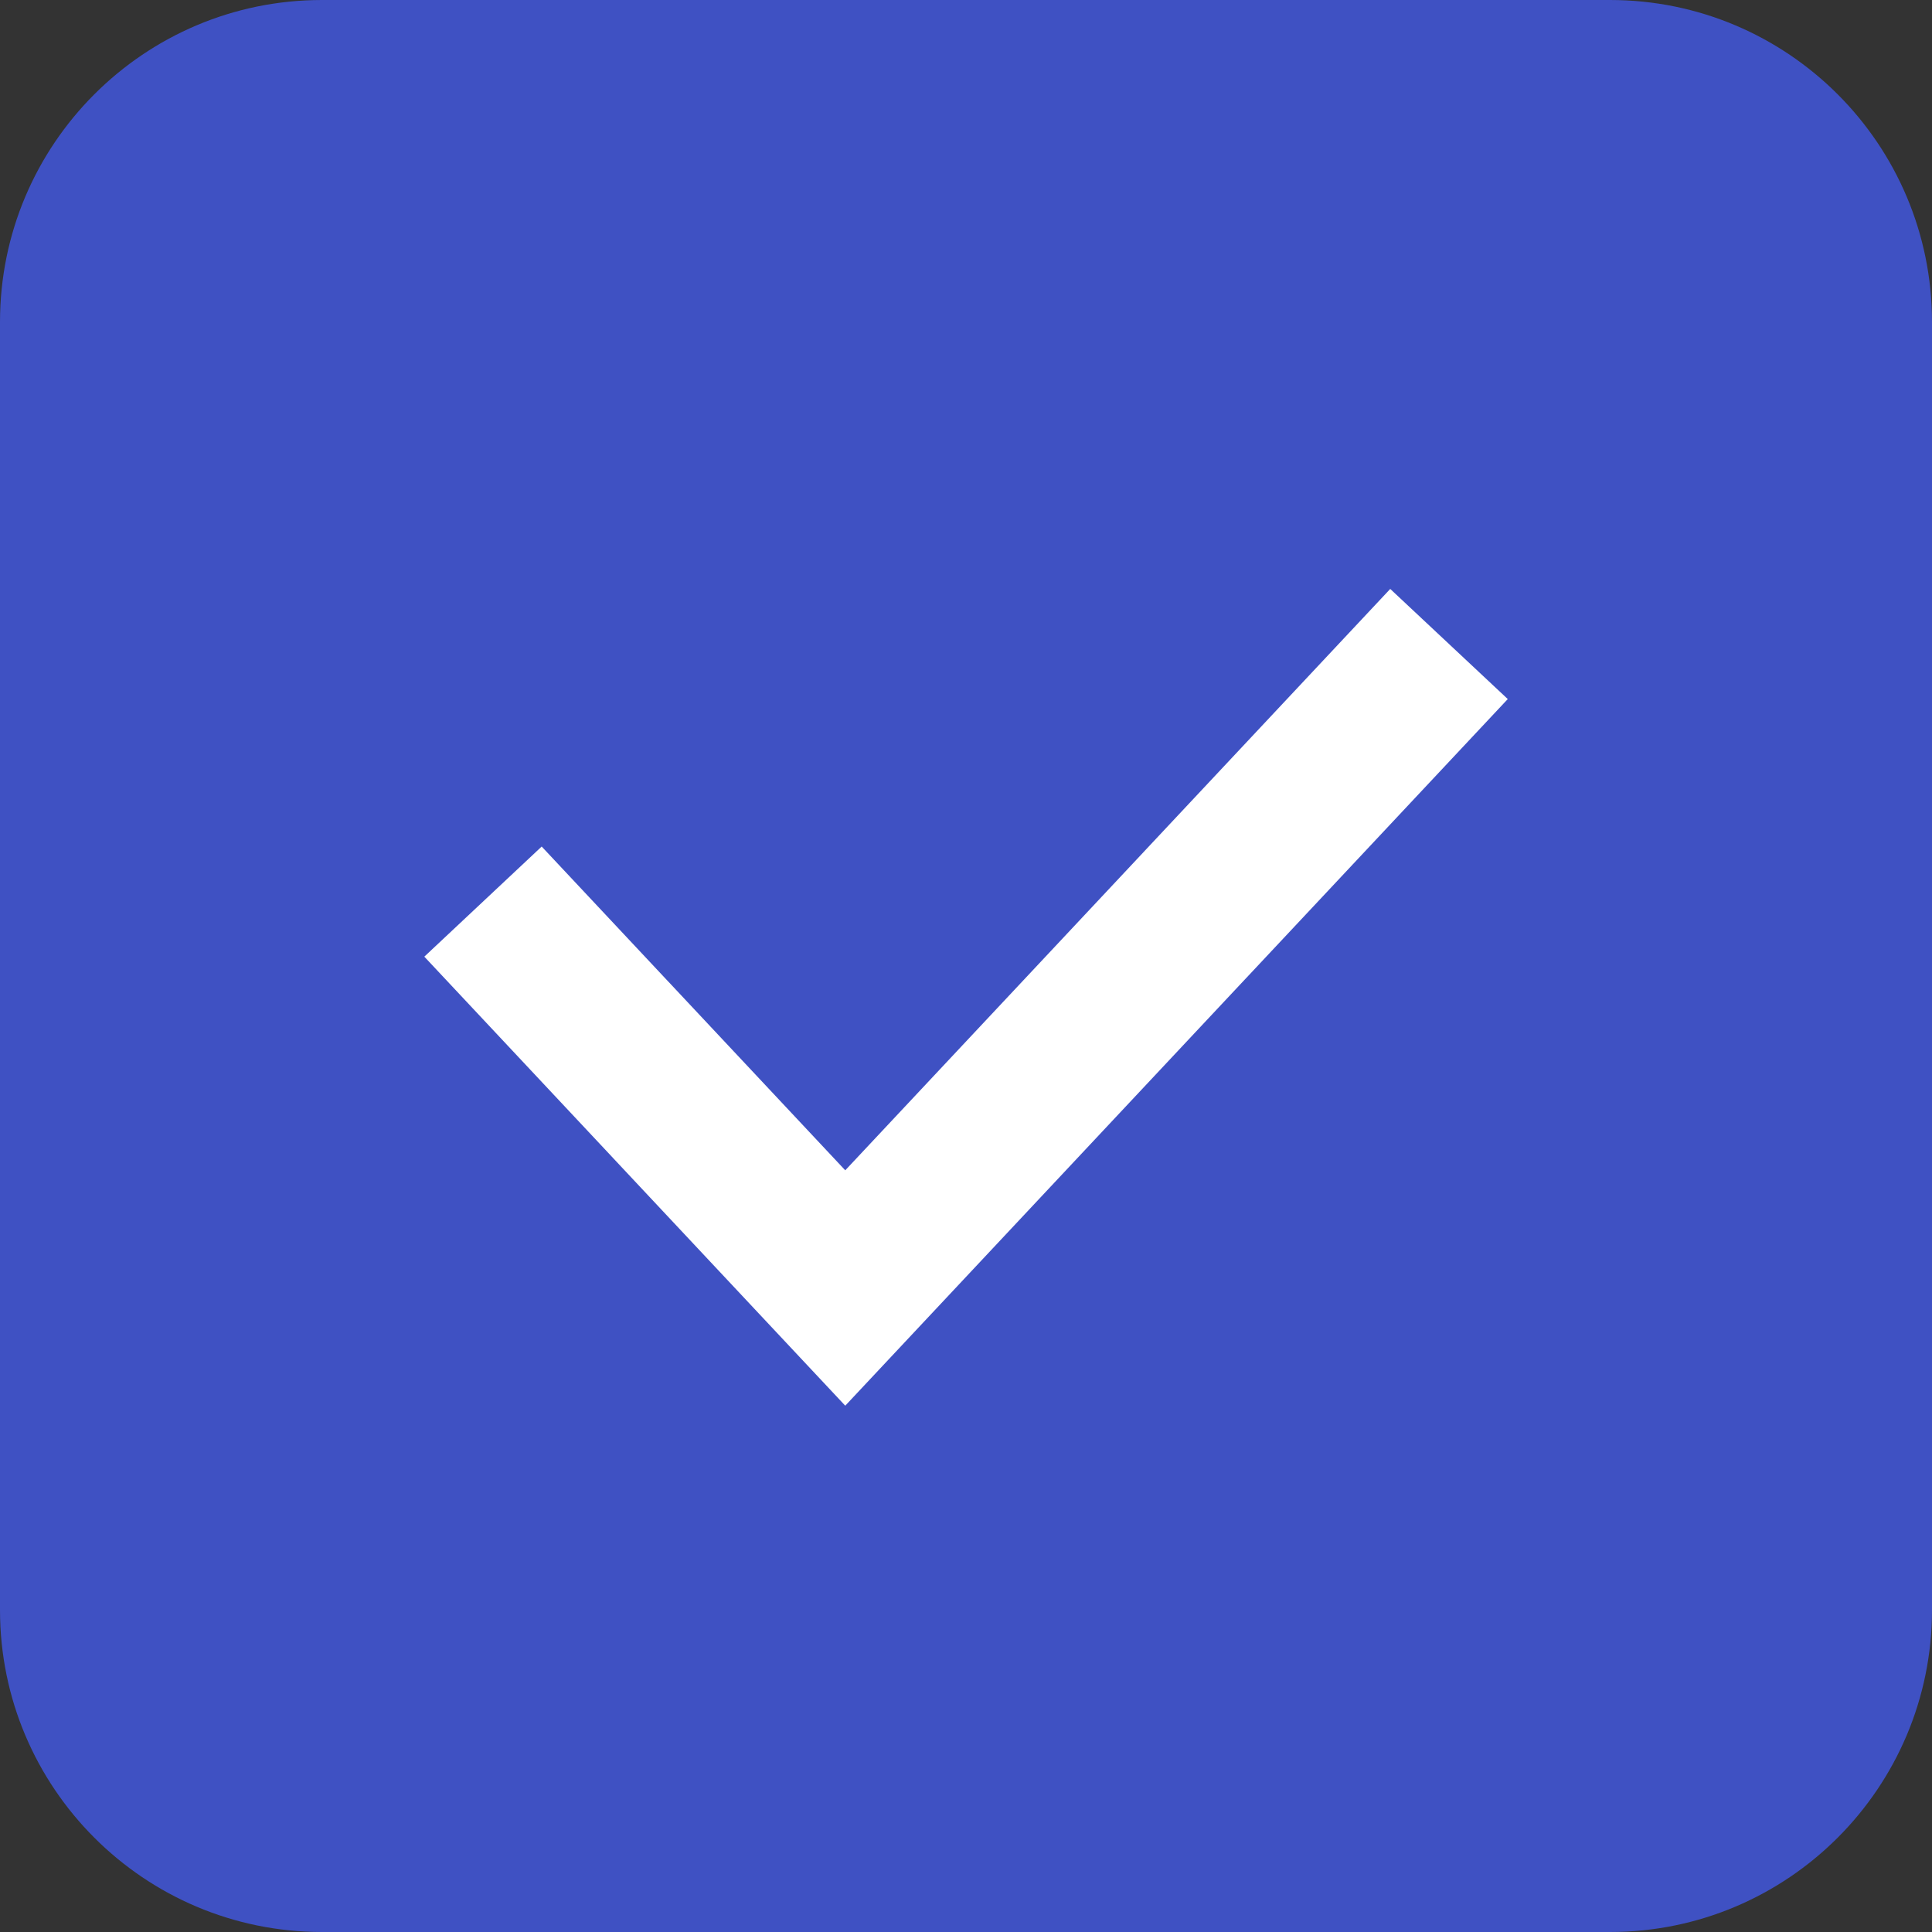
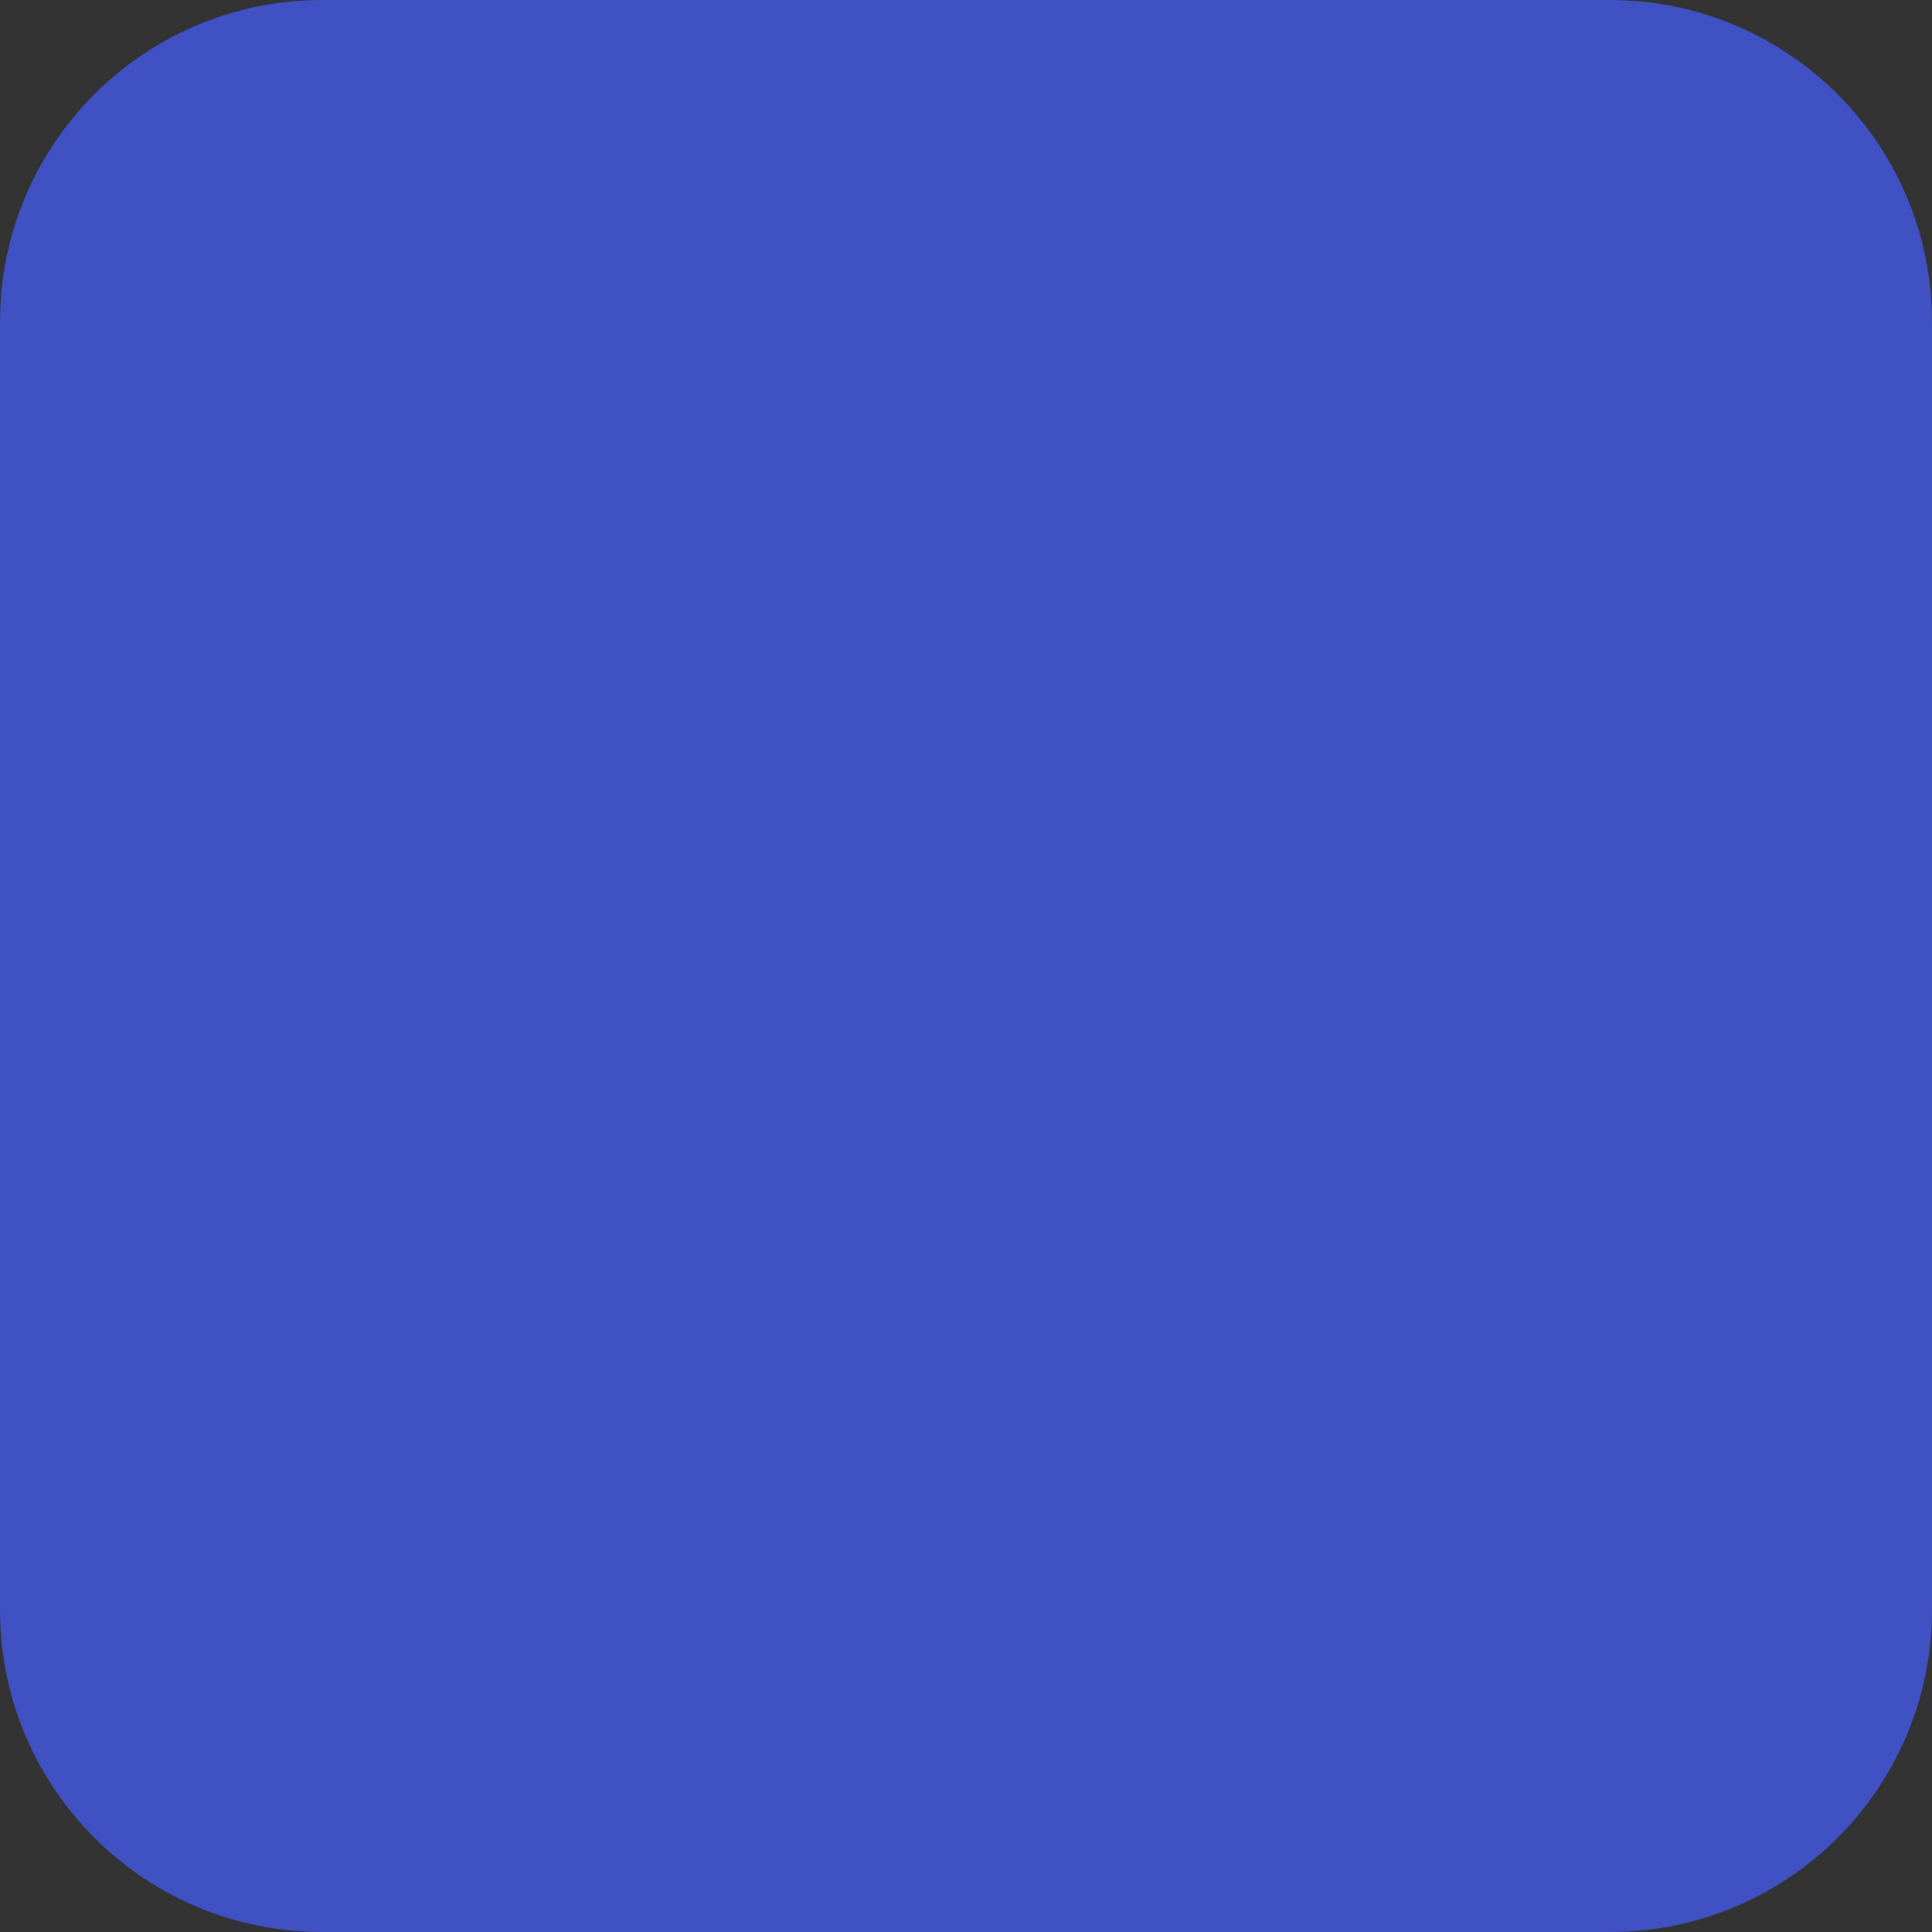
<svg xmlns="http://www.w3.org/2000/svg" width="24" height="24" viewBox="0 0 24 24" fill="none">
  <rect x="0" y="0" width="24" height="24" fill="#333333" stroke="none" />
  <path d="M0 4C0 1.791 1.791 0 4 0H20C22.209 0 24 1.791 24 4V20C24 22.209 22.209 24 20 24H4C1.791 24 0 22.209 0 20V4Z" fill="#3F51C3" />
-   <path d="M18.73 8.684L10.5 17.462L5.271 11.884L6.729 10.516L10.5 14.538L17.27 7.316L18.73 8.684Z" fill="white" />
</svg>